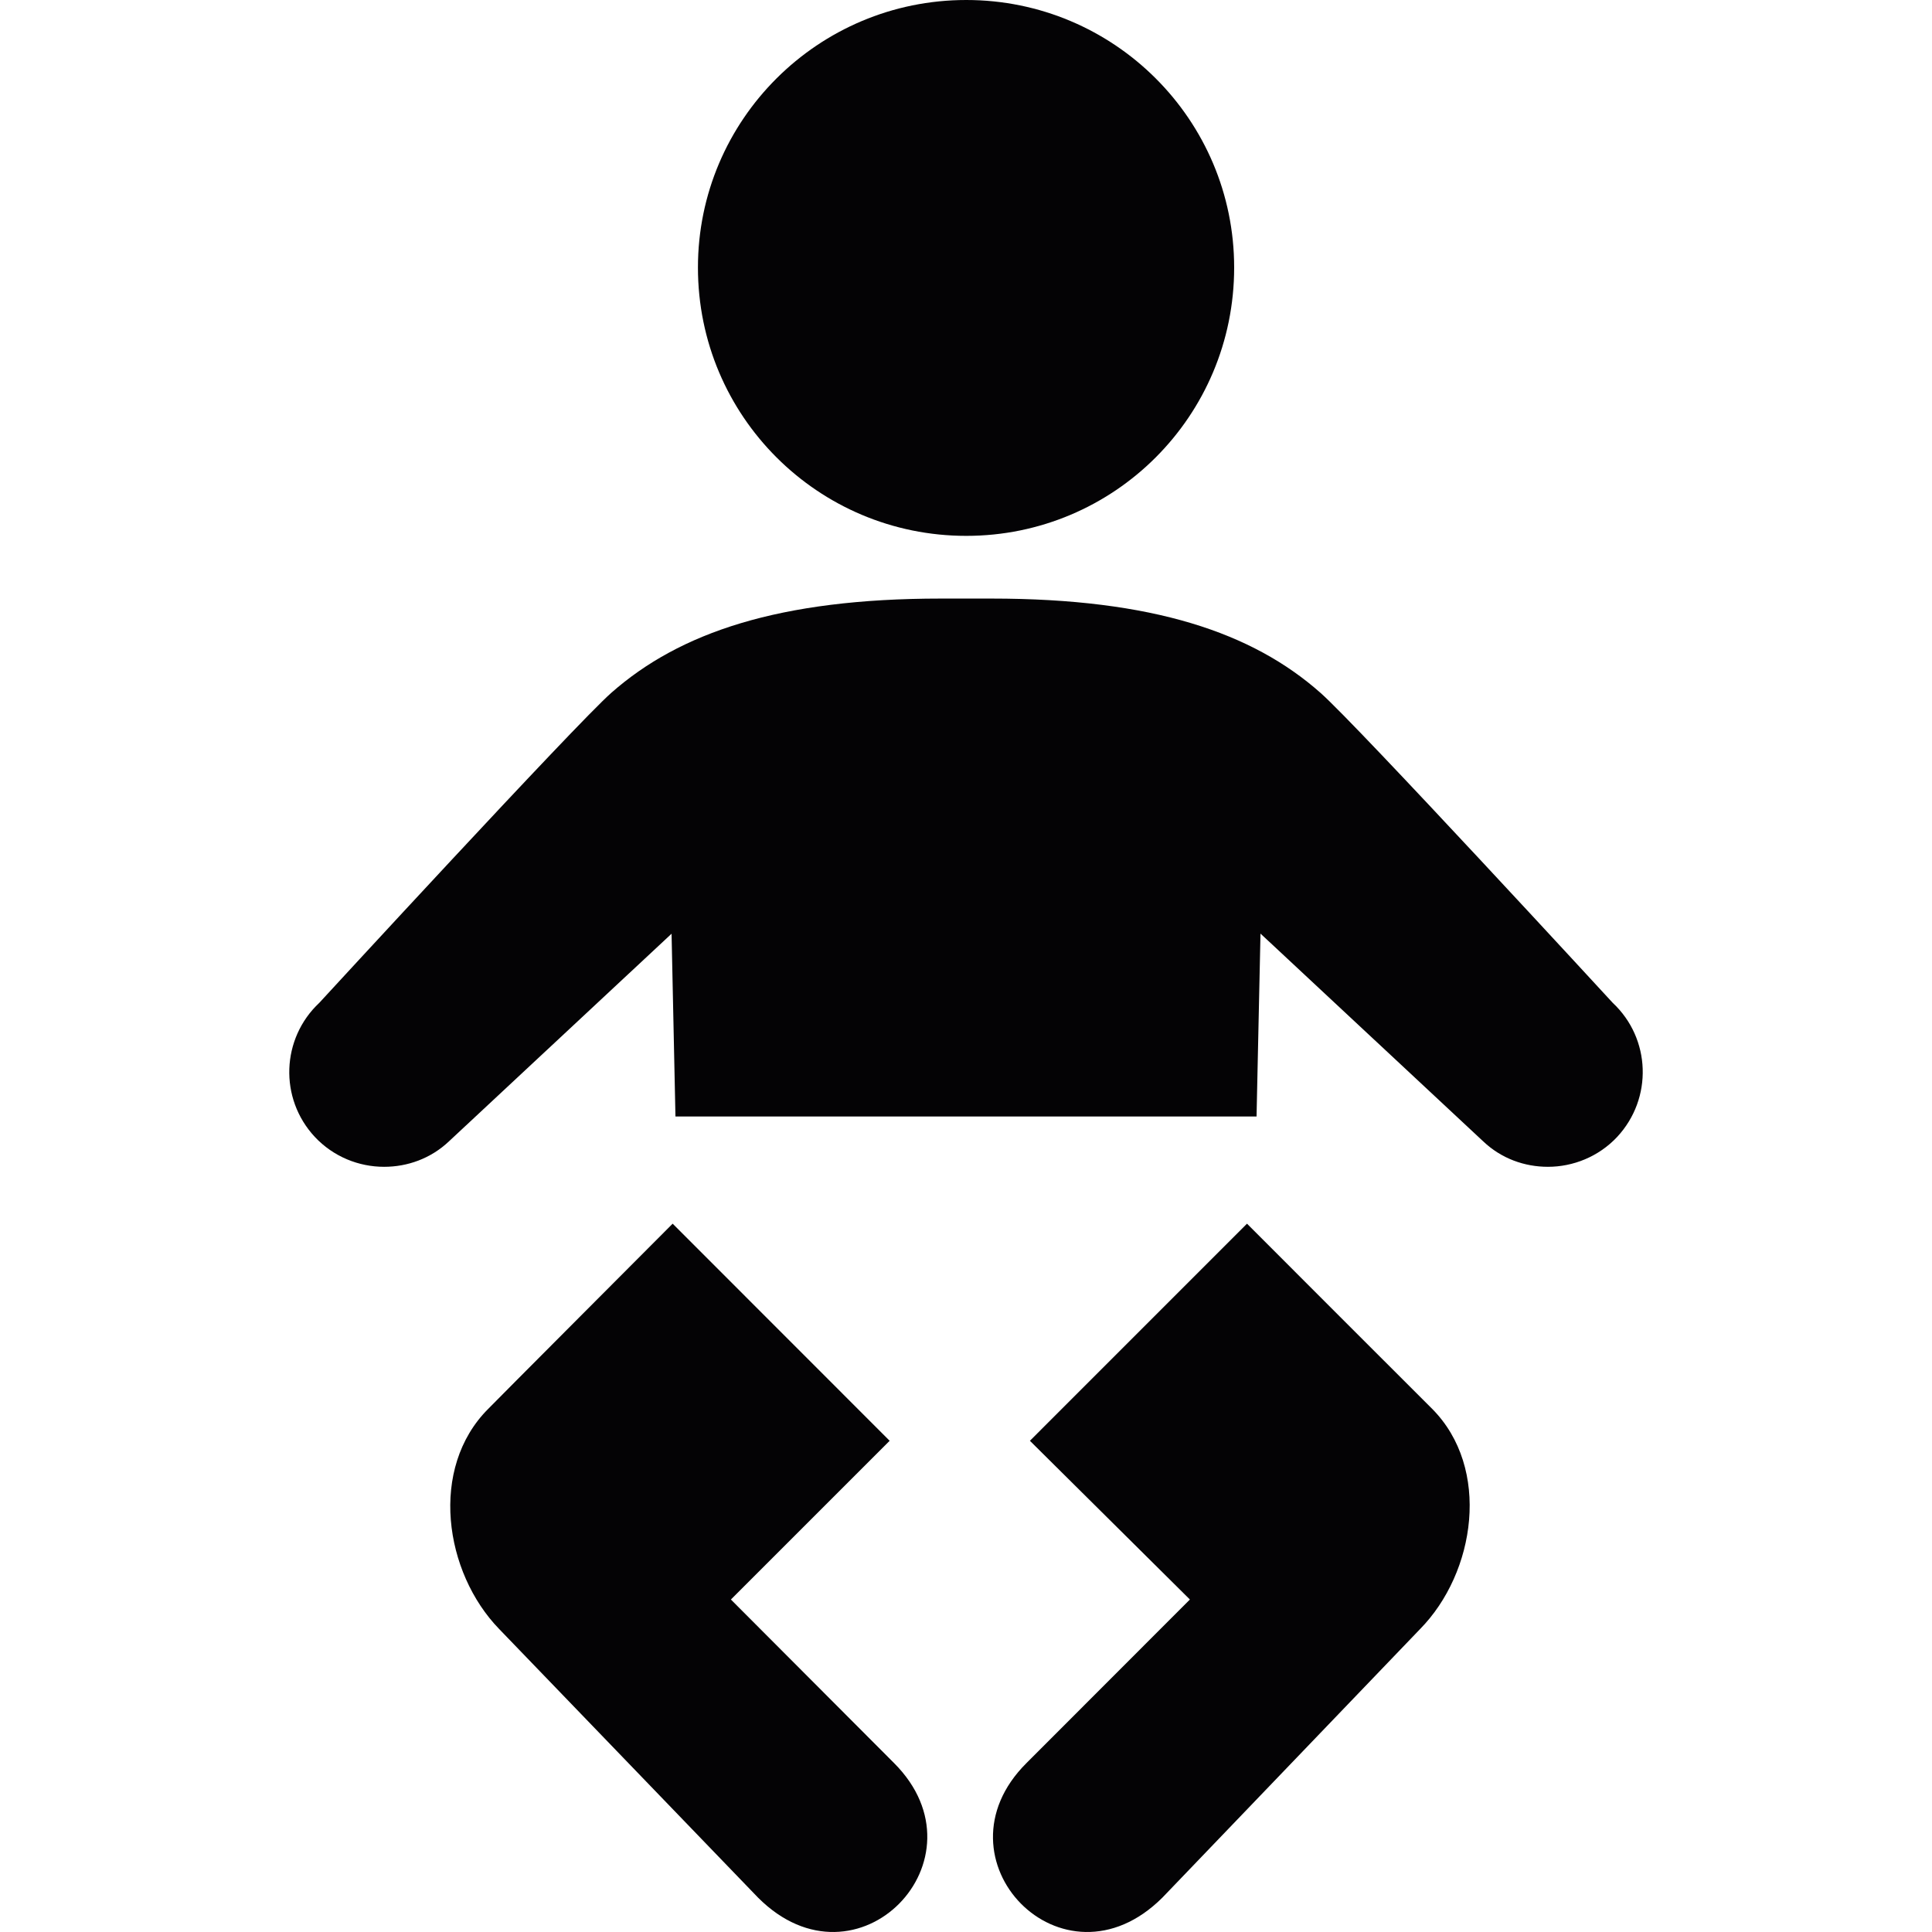
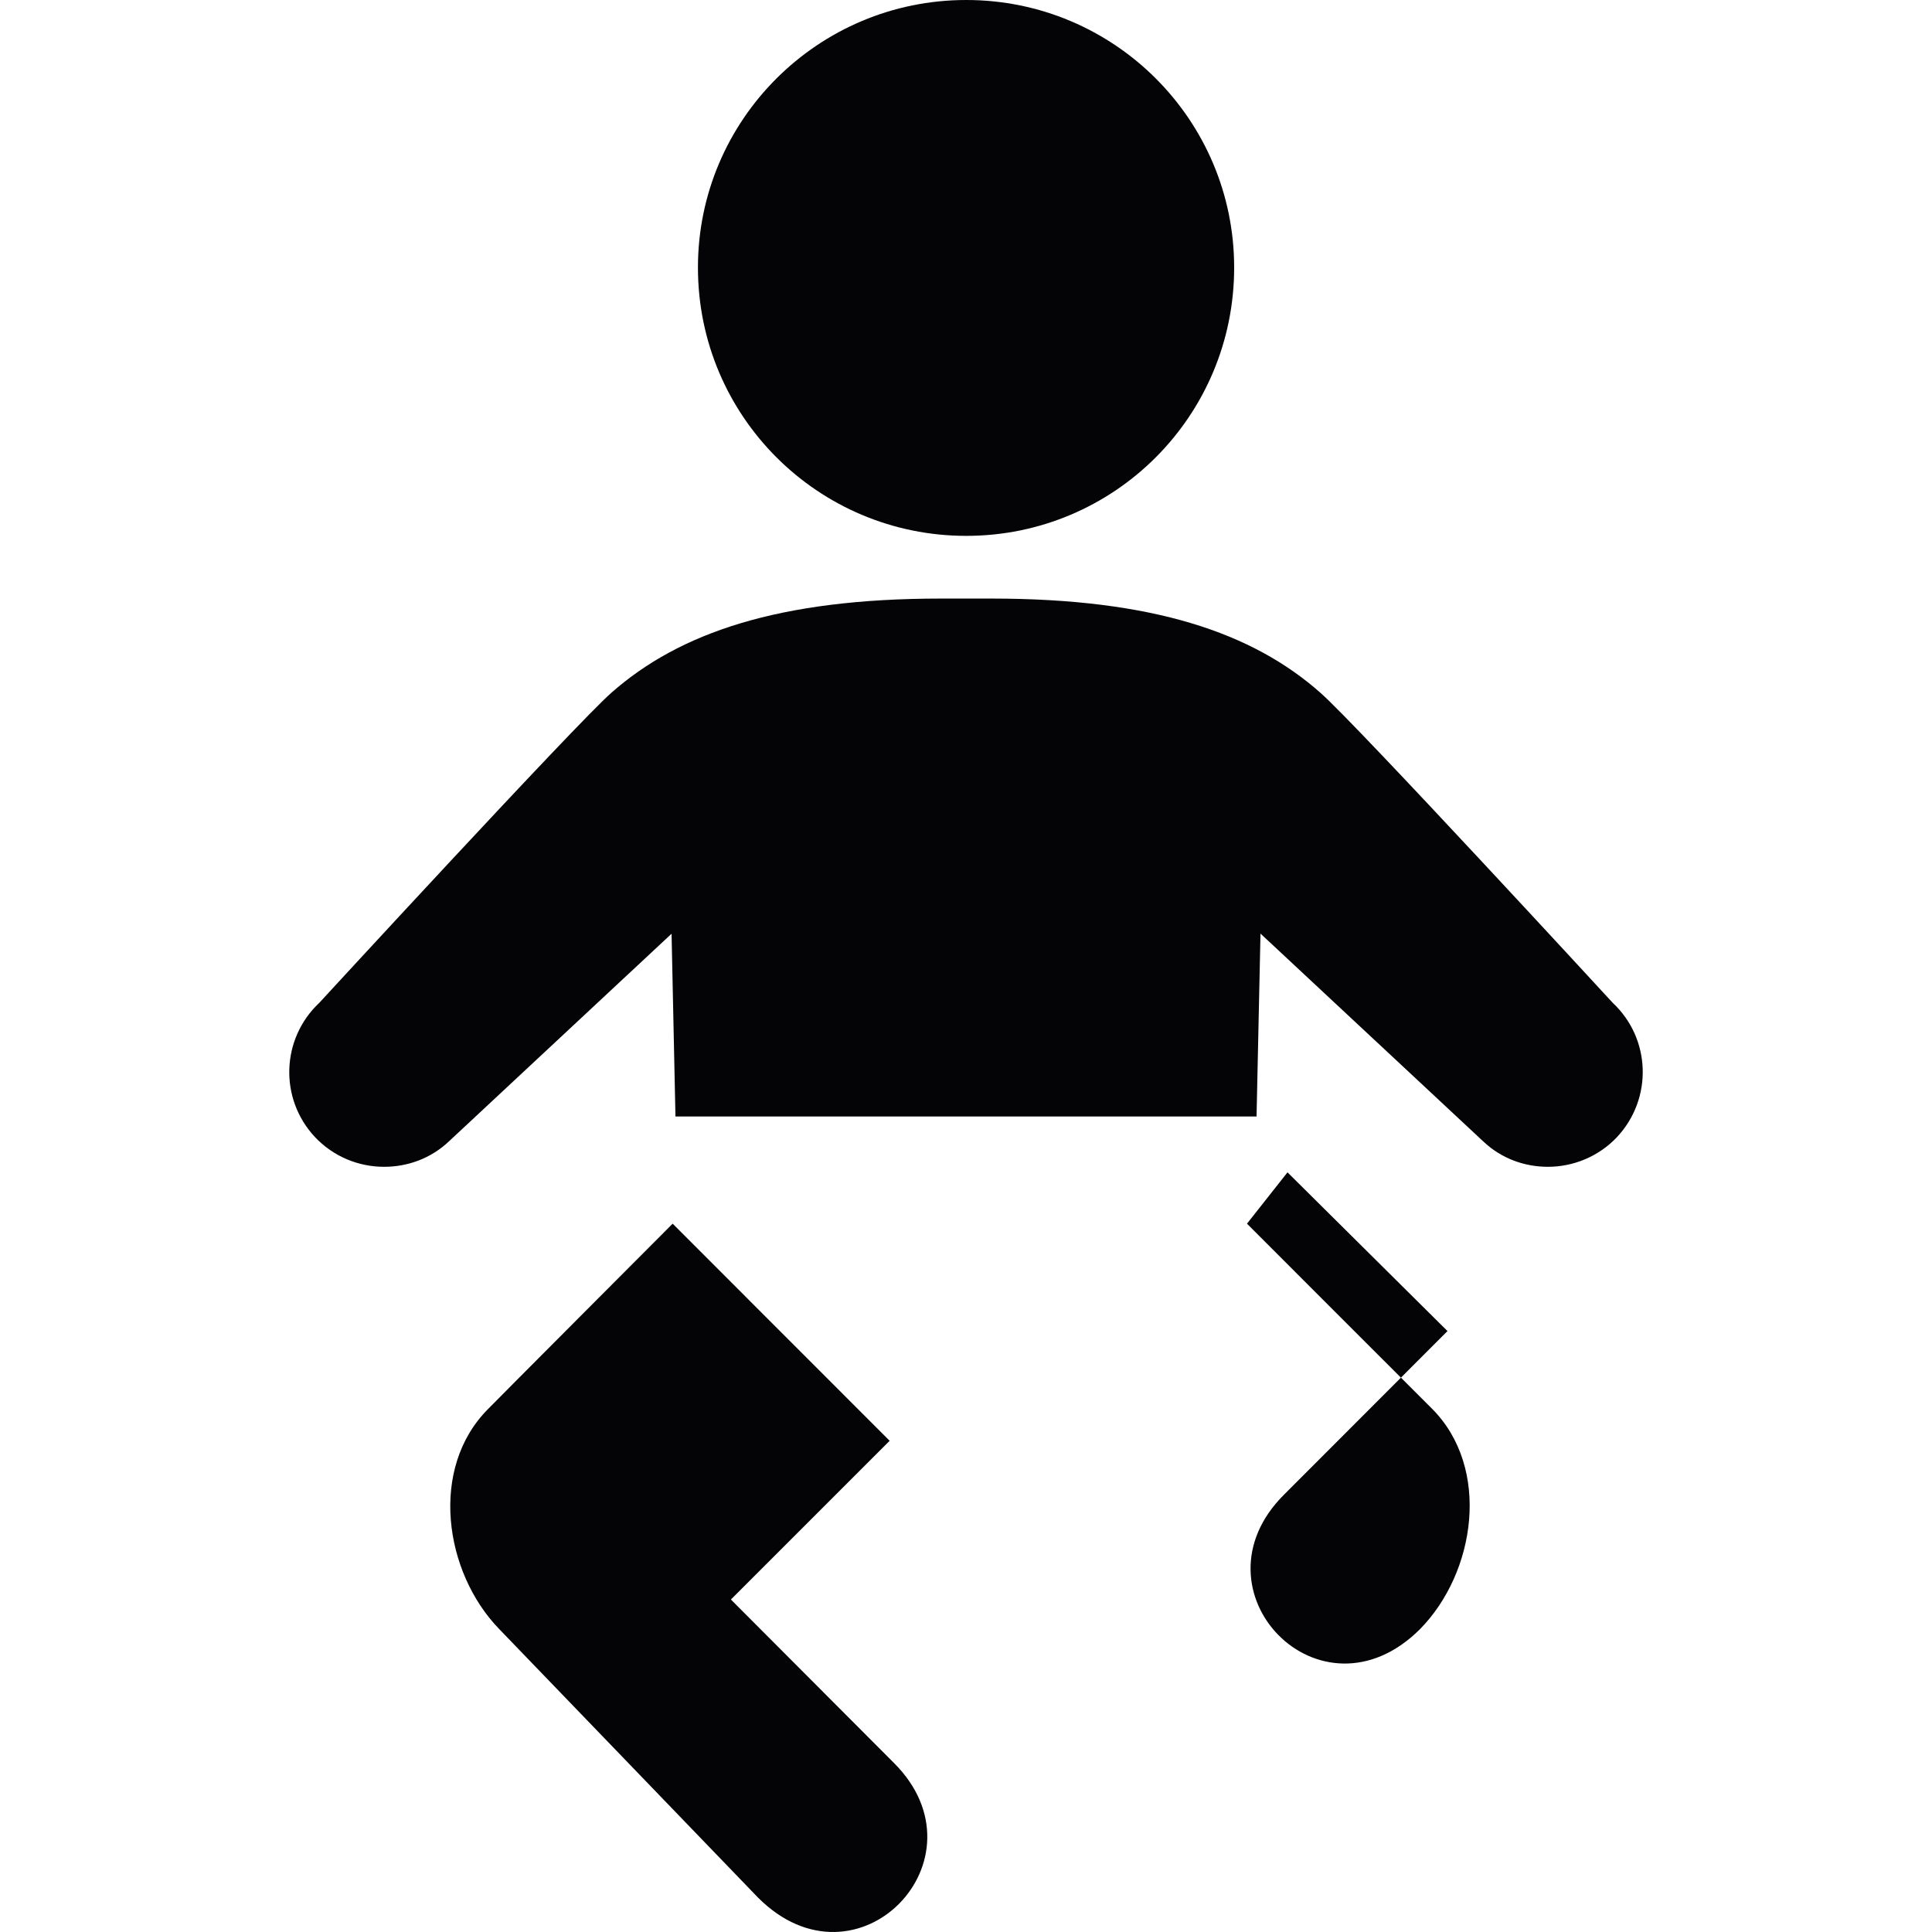
<svg xmlns="http://www.w3.org/2000/svg" version="1.1" id="Layer_1" x="0px" y="0px" width="720px" height="720px" viewBox="0 0 720 720" enable-background="new 0 0 720 720" xml:space="preserve">
  <g>
-     <path fill="#040305" d="M464.719,456.027c0,0,68.825,68.904,69.002,69.002c21.942,22.111,16.268,60.976-4.544,82.122   l-95.994,100.043c-37.087,36.981-86.635-14.349-50.64-50.154l60.896-60.948l-59.623-59.153L464.719,456.027L464.719,456.027z    M250.677,456.027L250.677,456.027c0,0-68.719,68.904-68.719,69.002c-22.128,22.111-16.448,60.976,4.128,82.122l96.422,100.043   c36.937,36.981,86.49-14.349,50.68-50.154l-60.803-60.948l59.163-59.153L250.677,456.027 M360.091,199.701   c55.127,0,99.844-44.606,99.844-99.99C459.936,44.65,415.228,0,360.091,0c-55.175,0-99.989,44.65-99.989,99.711   C260.102,155.05,304.867,199.701,360.091,199.701z M468.281,416.04l1.468-68.114l83.015,77.44   c6.754,6.419,15.419,9.469,24.101,9.469c9.362,0,18.884-3.748,25.823-11.157c13.314-14.339,12.563-36.653-1.688-49.968   c0,0-95.162-103.416-108.848-115.466c-25.32-22.451-62.443-35.177-122.675-35.177h-18.898c-60.286,0-97.364,12.726-122.777,35.133   c-13.632,12.051-108.799,115.51-108.799,115.51c-14.203,13.306-15.047,35.629-1.693,49.968   c6.944,7.409,16.404,11.157,25.837,11.157c8.672,0,17.345-3.05,24.144-9.469l82.98-77.396l1.45,68.104h216.578v-0.034H468.281z" />
+     <path fill="#040305" d="M464.719,456.027c0,0,68.825,68.904,69.002,69.002c21.942,22.111,16.268,60.976-4.544,82.122   c-37.087,36.981-86.635-14.349-50.64-50.154l60.896-60.948l-59.623-59.153L464.719,456.027L464.719,456.027z    M250.677,456.027L250.677,456.027c0,0-68.719,68.904-68.719,69.002c-22.128,22.111-16.448,60.976,4.128,82.122l96.422,100.043   c36.937,36.981,86.49-14.349,50.68-50.154l-60.803-60.948l59.163-59.153L250.677,456.027 M360.091,199.701   c55.127,0,99.844-44.606,99.844-99.99C459.936,44.65,415.228,0,360.091,0c-55.175,0-99.989,44.65-99.989,99.711   C260.102,155.05,304.867,199.701,360.091,199.701z M468.281,416.04l1.468-68.114l83.015,77.44   c6.754,6.419,15.419,9.469,24.101,9.469c9.362,0,18.884-3.748,25.823-11.157c13.314-14.339,12.563-36.653-1.688-49.968   c0,0-95.162-103.416-108.848-115.466c-25.32-22.451-62.443-35.177-122.675-35.177h-18.898c-60.286,0-97.364,12.726-122.777,35.133   c-13.632,12.051-108.799,115.51-108.799,115.51c-14.203,13.306-15.047,35.629-1.693,49.968   c6.944,7.409,16.404,11.157,25.837,11.157c8.672,0,17.345-3.05,24.144-9.469l82.98-77.396l1.45,68.104h216.578v-0.034H468.281z" />
  </g>
</svg>